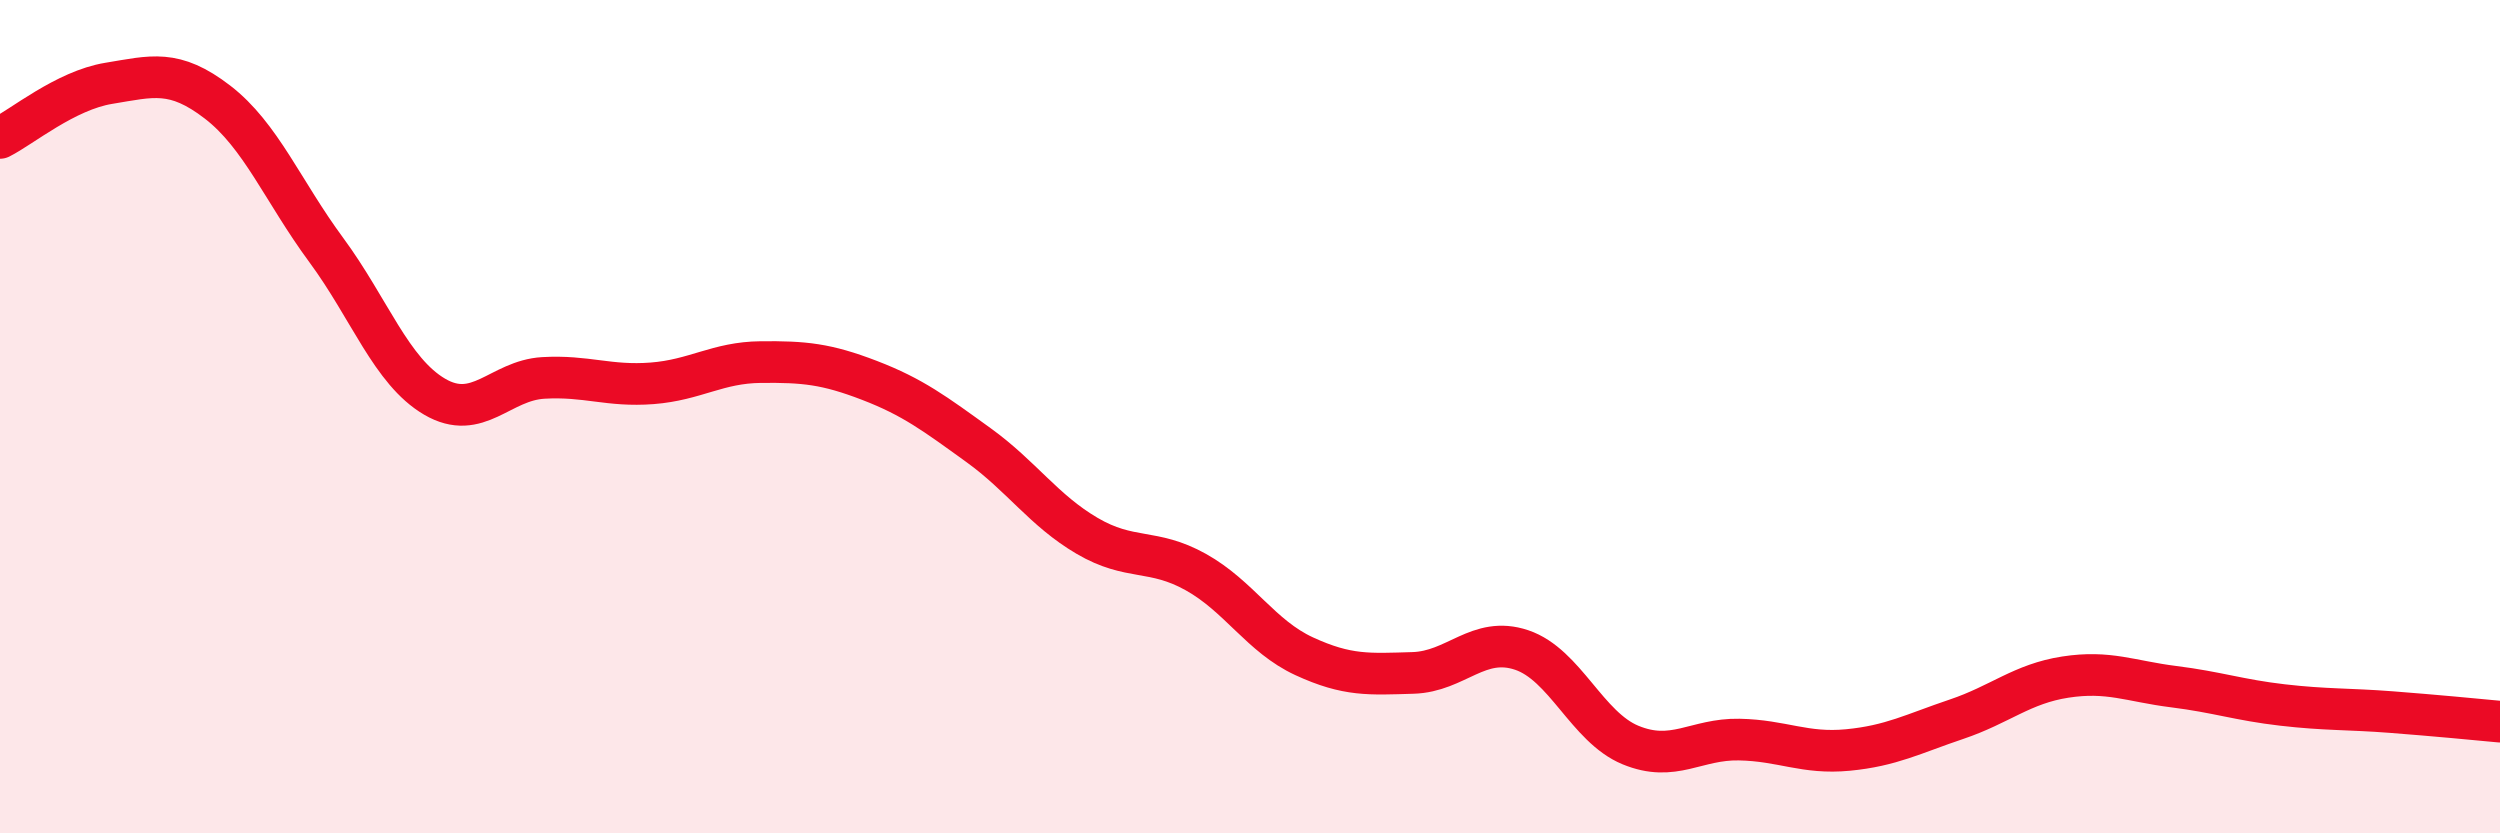
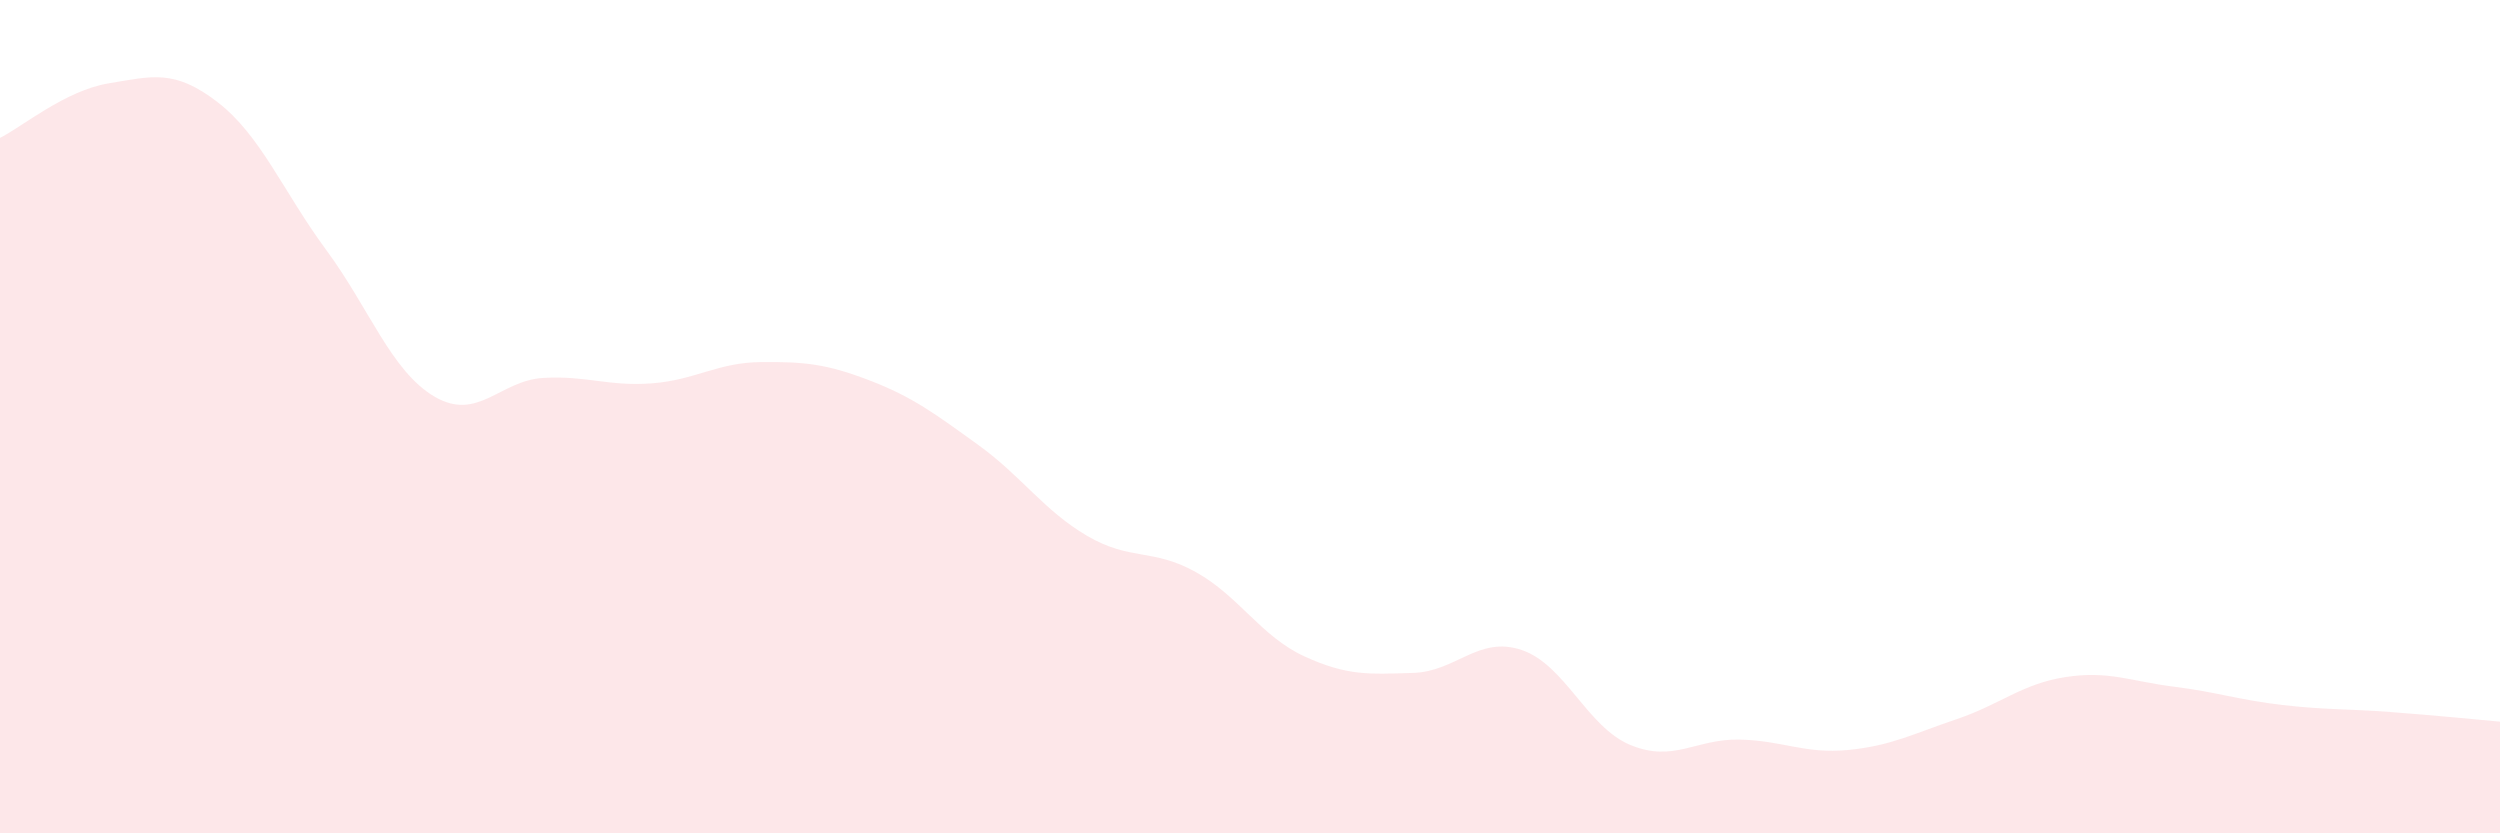
<svg xmlns="http://www.w3.org/2000/svg" width="60" height="20" viewBox="0 0 60 20">
  <path d="M 0,3.31 C 0.52,3.05 1.57,2.17 2.61,2 C 3.65,1.83 4.18,1.65 5.22,2.45 C 6.26,3.25 6.79,4.59 7.83,6 C 8.87,7.41 9.39,8.91 10.43,9.52 C 11.47,10.13 12,9.13 13.04,9.07 C 14.08,9.01 14.61,9.28 15.65,9.2 C 16.69,9.12 17.22,8.7 18.26,8.69 C 19.3,8.68 19.83,8.73 20.87,9.13 C 21.91,9.53 22.44,9.93 23.48,10.68 C 24.52,11.43 25.05,12.25 26.09,12.86 C 27.13,13.47 27.66,13.15 28.7,13.73 C 29.74,14.31 30.26,15.27 31.3,15.75 C 32.34,16.23 32.87,16.18 33.91,16.15 C 34.95,16.12 35.48,15.25 36.52,15.6 C 37.56,15.95 38.09,17.45 39.13,17.88 C 40.17,18.31 40.7,17.73 41.74,17.75 C 42.78,17.77 43.31,18.1 44.35,18 C 45.39,17.9 45.92,17.61 46.96,17.26 C 48,16.91 48.53,16.41 49.57,16.25 C 50.61,16.09 51.13,16.35 52.17,16.48 C 53.21,16.61 53.74,16.8 54.78,16.92 C 55.82,17.04 56.35,17.01 57.39,17.09 C 58.43,17.17 59.48,17.27 60,17.32L60 20L0 20Z" fill="#EB0A25" opacity="0.1" stroke-linecap="round" stroke-linejoin="round" />
-   <path d="M 0,3.31 C 0.52,3.05 1.57,2.17 2.61,2 C 3.65,1.83 4.18,1.65 5.22,2.45 C 6.26,3.25 6.79,4.59 7.83,6 C 8.87,7.41 9.39,8.91 10.43,9.52 C 11.47,10.13 12,9.13 13.04,9.07 C 14.08,9.01 14.61,9.28 15.65,9.2 C 16.69,9.12 17.22,8.7 18.26,8.69 C 19.3,8.68 19.83,8.73 20.87,9.13 C 21.91,9.53 22.44,9.93 23.48,10.68 C 24.52,11.43 25.05,12.25 26.09,12.86 C 27.13,13.47 27.66,13.15 28.7,13.73 C 29.74,14.31 30.26,15.27 31.3,15.75 C 32.34,16.23 32.87,16.18 33.91,16.15 C 34.95,16.12 35.48,15.25 36.52,15.6 C 37.56,15.95 38.09,17.45 39.13,17.88 C 40.17,18.31 40.7,17.73 41.74,17.75 C 42.78,17.77 43.31,18.1 44.35,18 C 45.39,17.9 45.92,17.61 46.96,17.26 C 48,16.91 48.53,16.41 49.57,16.25 C 50.61,16.09 51.13,16.35 52.17,16.48 C 53.21,16.61 53.74,16.8 54.78,16.92 C 55.82,17.04 56.35,17.01 57.39,17.09 C 58.43,17.17 59.48,17.27 60,17.32" stroke="#EB0A25" stroke-width="1" fill="none" stroke-linecap="round" stroke-linejoin="round" />
</svg>